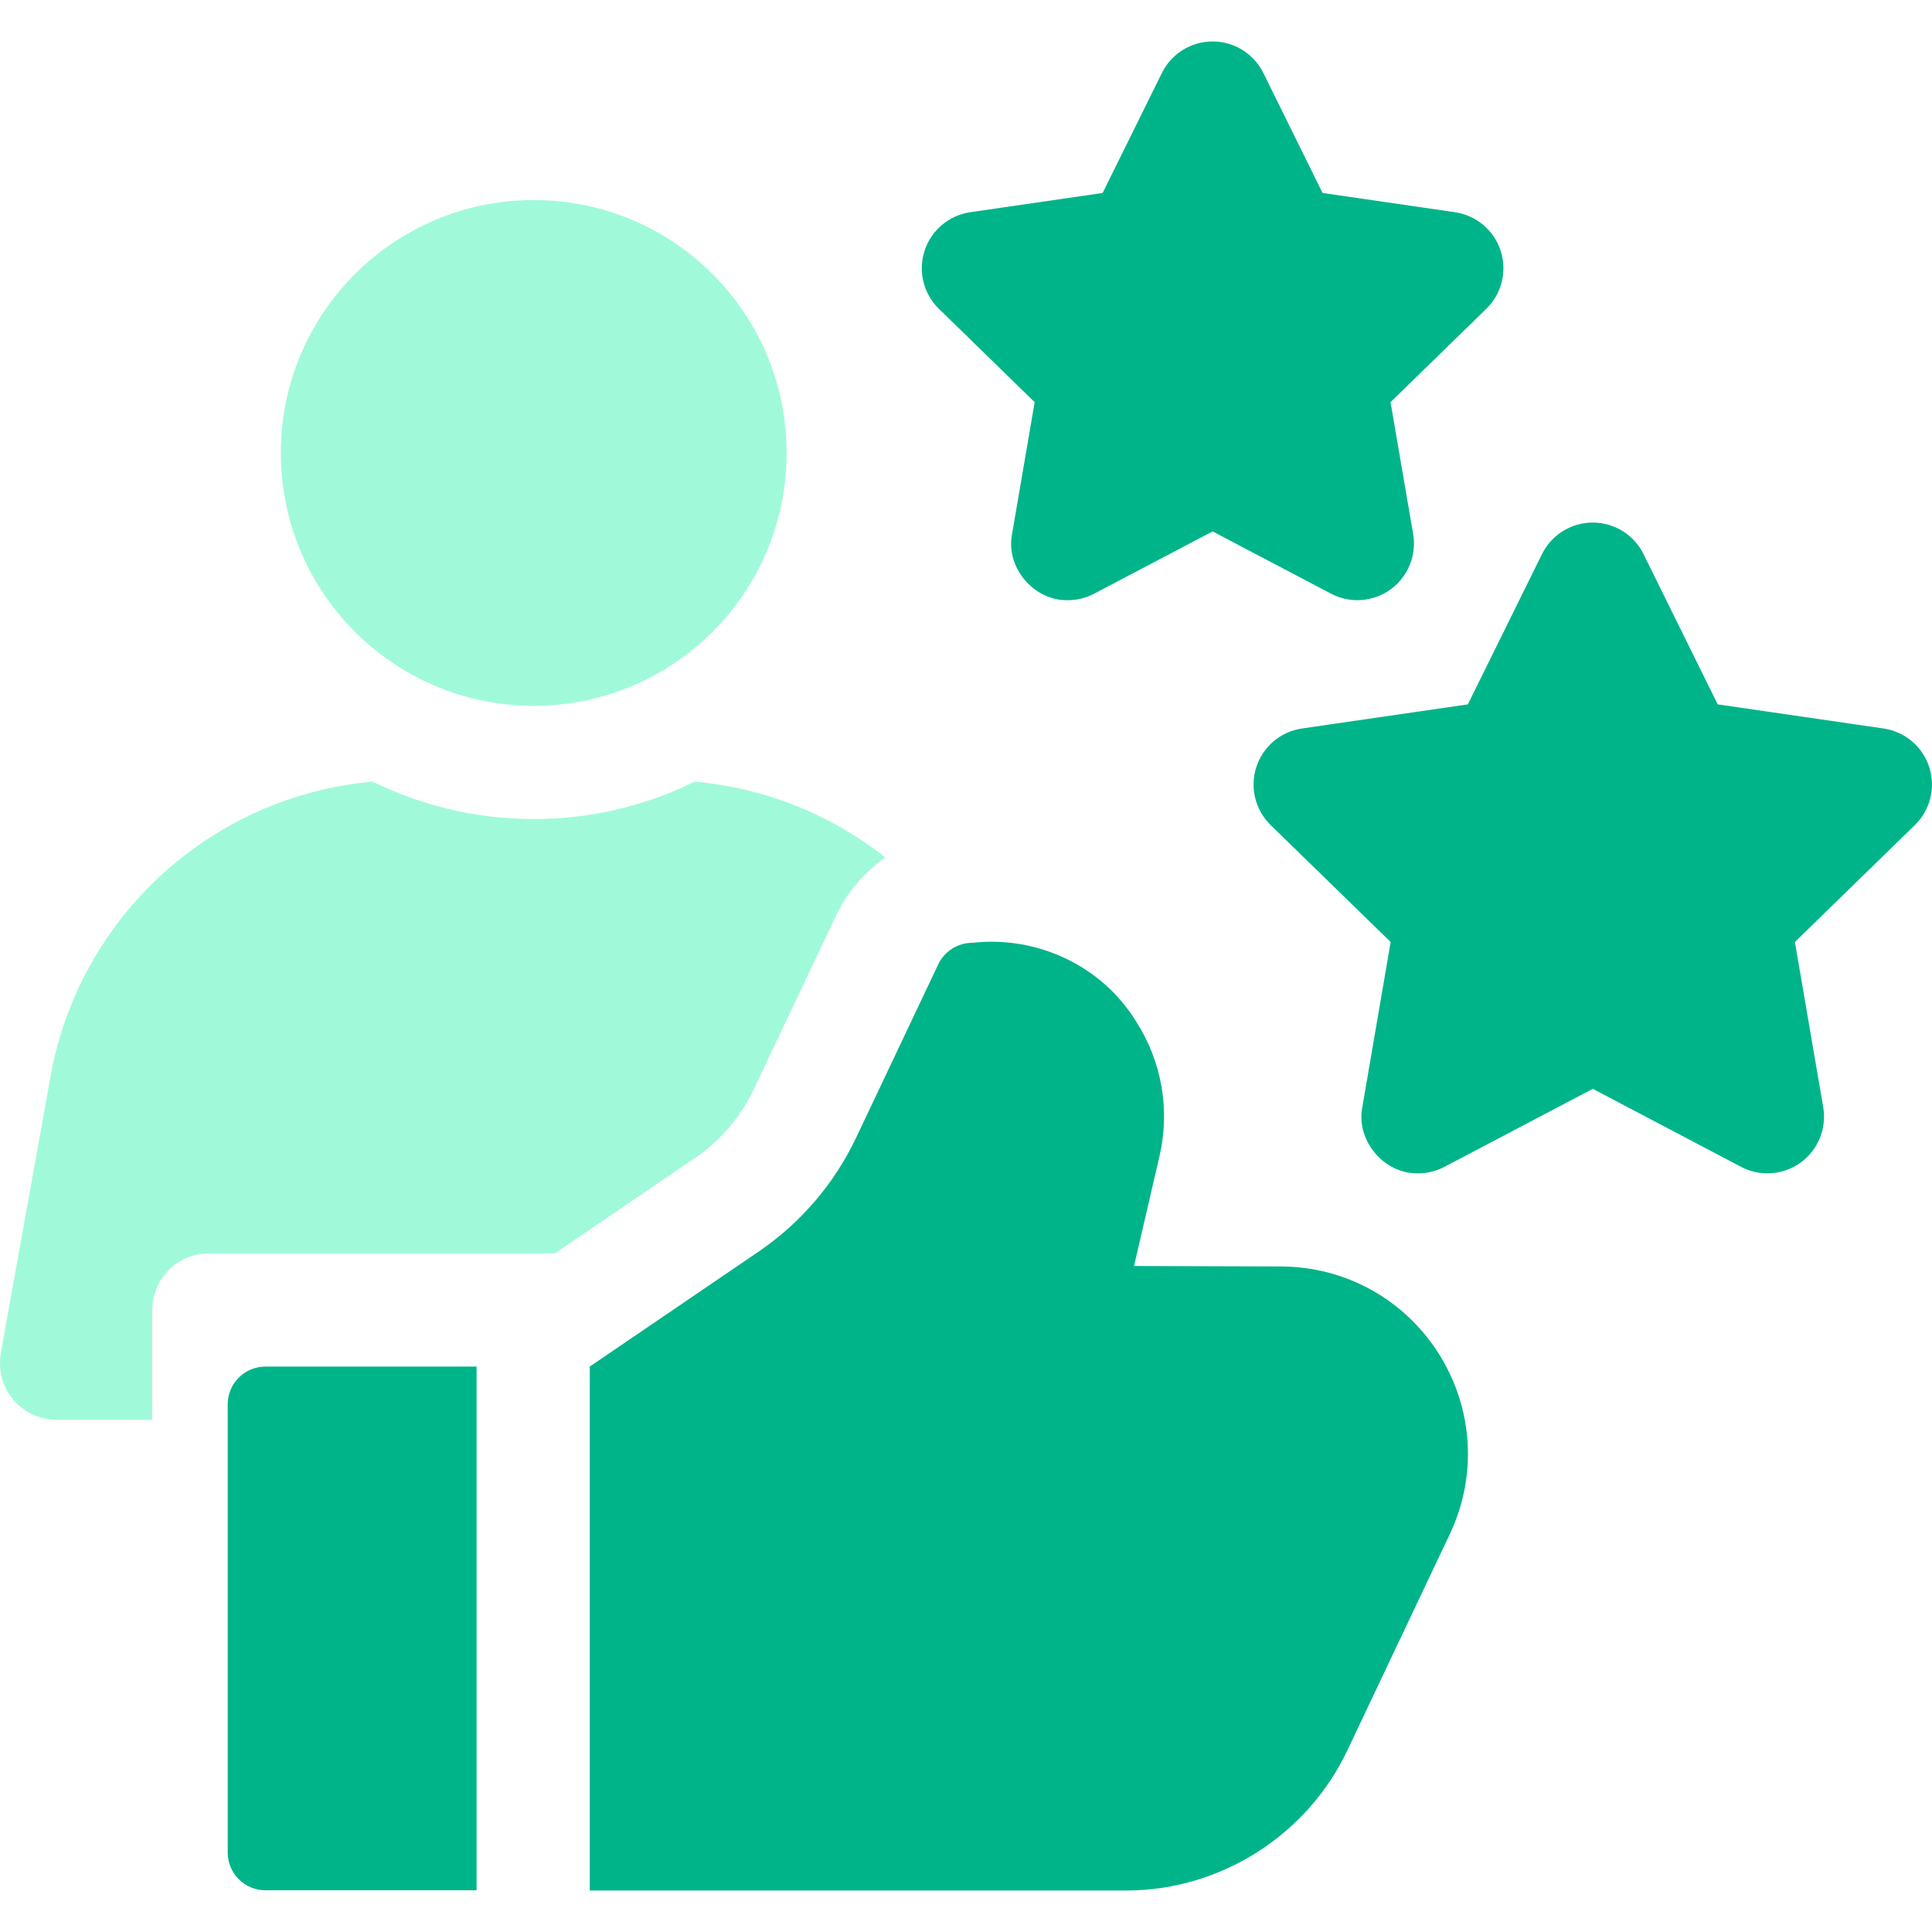
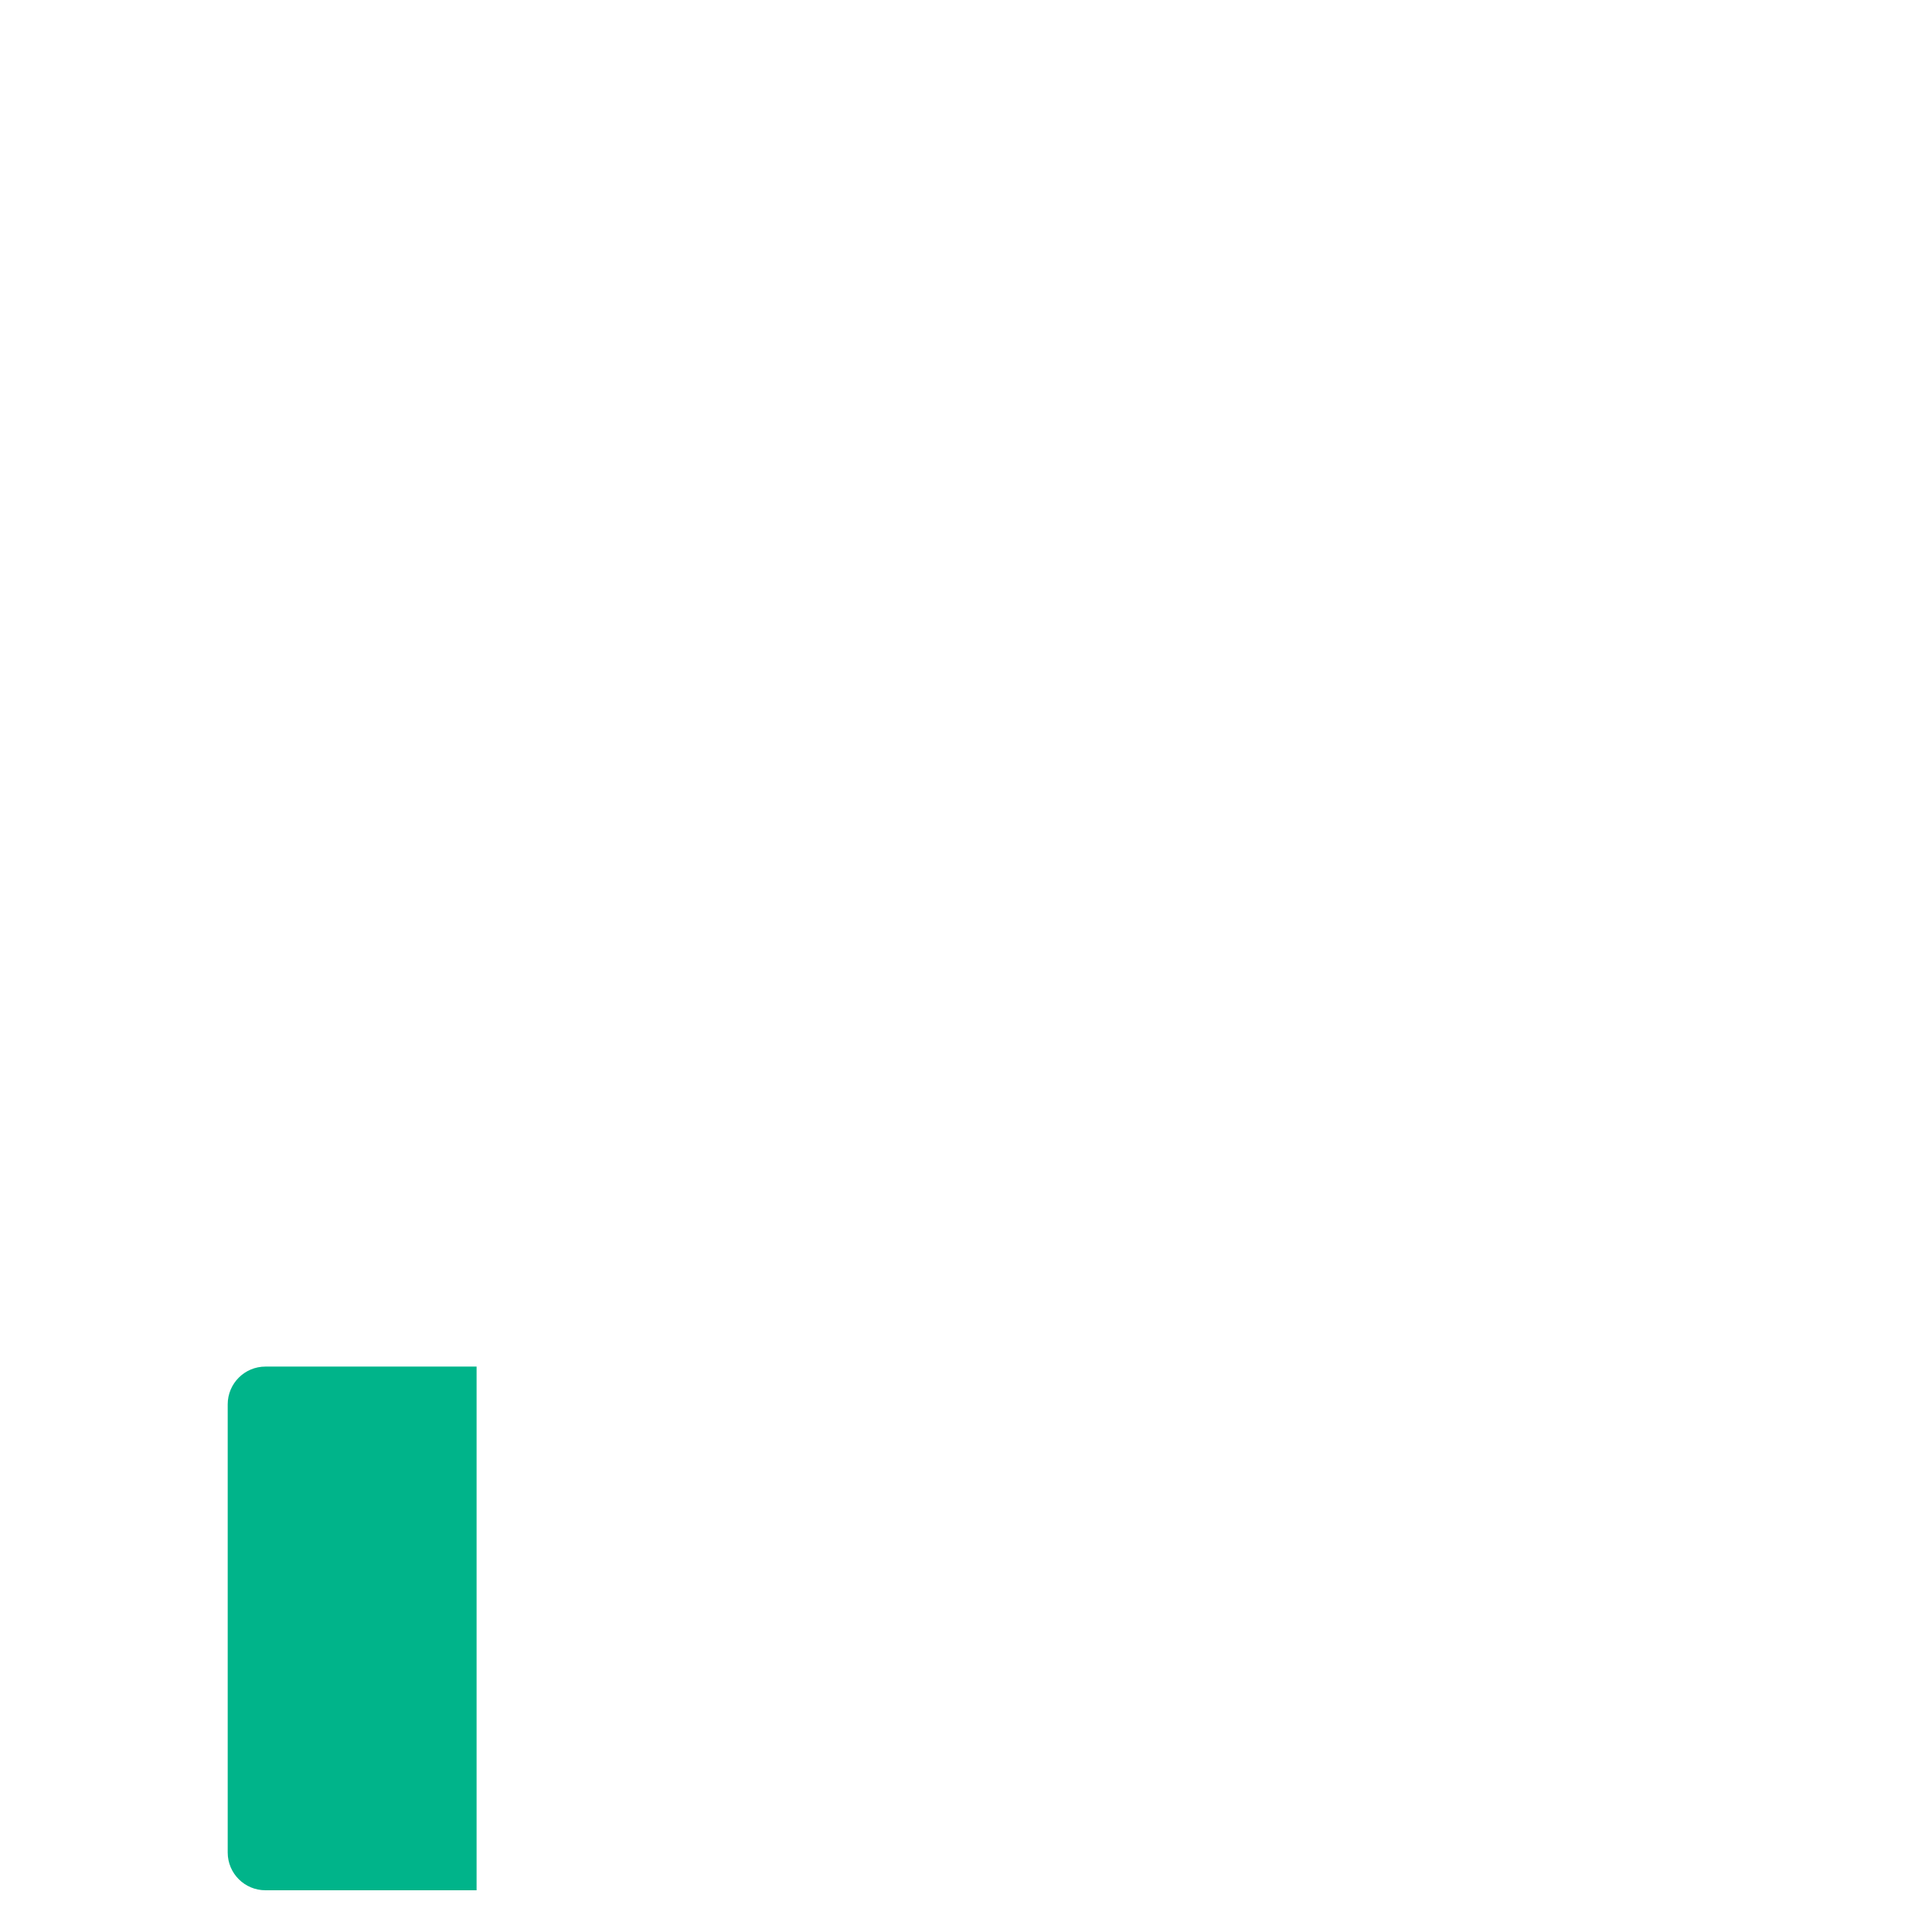
<svg xmlns="http://www.w3.org/2000/svg" width="50" height="50" viewBox="0 0 50 50" fill="none">
-   <path d="M27.636 15.533C26.76 15.555 26.02 14.686 26.192 13.82L26.777 10.408L24.298 7.991C23.899 7.602 23.755 7.02 23.928 6.489C24.1 5.959 24.558 5.573 25.11 5.492L28.536 4.994L30.069 1.89C30.315 1.39 30.825 1.073 31.382 1.073C31.94 1.073 32.449 1.39 32.696 1.89L34.228 4.994L37.654 5.492C38.206 5.573 38.664 5.959 38.837 6.489C39.009 7.02 38.865 7.602 38.466 7.991L35.987 10.408L36.572 13.82C36.666 14.37 36.44 14.925 35.989 15.253C35.538 15.58 34.94 15.624 34.446 15.364L31.382 13.753L28.318 15.364C28.103 15.477 27.869 15.533 27.636 15.533Z" fill="#00B48A" />
-   <path d="M36.701 30.366C35.825 30.388 35.085 29.519 35.257 28.653L35.99 24.379L32.884 21.352C32.485 20.962 32.341 20.38 32.514 19.85C32.686 19.32 33.144 18.933 33.696 18.853L37.988 18.229L39.907 14.34C40.154 13.84 40.663 13.524 41.221 13.524C41.778 13.524 42.288 13.84 42.534 14.34L44.454 18.229L48.745 18.853C49.297 18.933 49.756 19.32 49.928 19.85C50.1 20.38 49.957 20.962 49.557 21.352L46.452 24.379L47.185 28.653C47.279 29.203 47.053 29.758 46.602 30.086C46.151 30.414 45.553 30.457 45.059 30.198L41.221 28.179L37.382 30.198C37.168 30.31 36.934 30.366 36.701 30.366Z" fill="#00B48A" />
-   <path d="M37.238 35.038C36.347 33.626 34.817 32.78 33.147 32.776L29.349 32.764L30.005 29.935C30.286 28.726 30.072 27.483 29.404 26.437C28.515 24.991 26.84 24.211 25.163 24.4C24.786 24.4 24.442 24.618 24.281 24.959L22.158 29.44C21.595 30.63 20.722 31.65 19.634 32.391L15.264 35.366V48.927H29.14C31.577 48.927 33.825 47.504 34.868 45.302L37.52 39.705C38.235 38.196 38.13 36.451 37.238 35.038Z" fill="#00B48A" />
  <path d="M6.87 35.367C6.33 35.367 5.893 35.805 5.893 36.344V47.943C5.893 48.483 6.33 48.92 6.87 48.92H12.334V35.367H6.87Z" fill="#00B48A" />
-   <path d="M13.813 18.267C17.428 18.267 20.358 15.336 20.358 11.722C20.358 8.107 17.428 5.177 13.813 5.177C10.199 5.177 7.268 8.107 7.268 11.722C7.268 15.336 10.199 18.267 13.813 18.267Z" fill="#A0FADA" />
-   <path d="M13.813 21.197C12.318 21.197 10.903 20.848 9.645 20.229C5.494 20.6 2.055 23.698 1.306 27.867L0.026 34.985C-0.031 35.305 0.004 35.638 0.15 35.929C0.403 36.436 0.915 36.742 1.462 36.742H3.94V33.903C3.94 33.093 4.596 32.438 5.405 32.438H14.359L17.985 29.969C18.643 29.521 19.17 28.904 19.51 28.186L21.633 23.704C21.925 23.088 22.372 22.571 22.913 22.19C21.524 21.096 19.823 20.394 17.981 20.229C16.723 20.848 15.308 21.197 13.813 21.197Z" fill="#A0FADA" />
</svg>